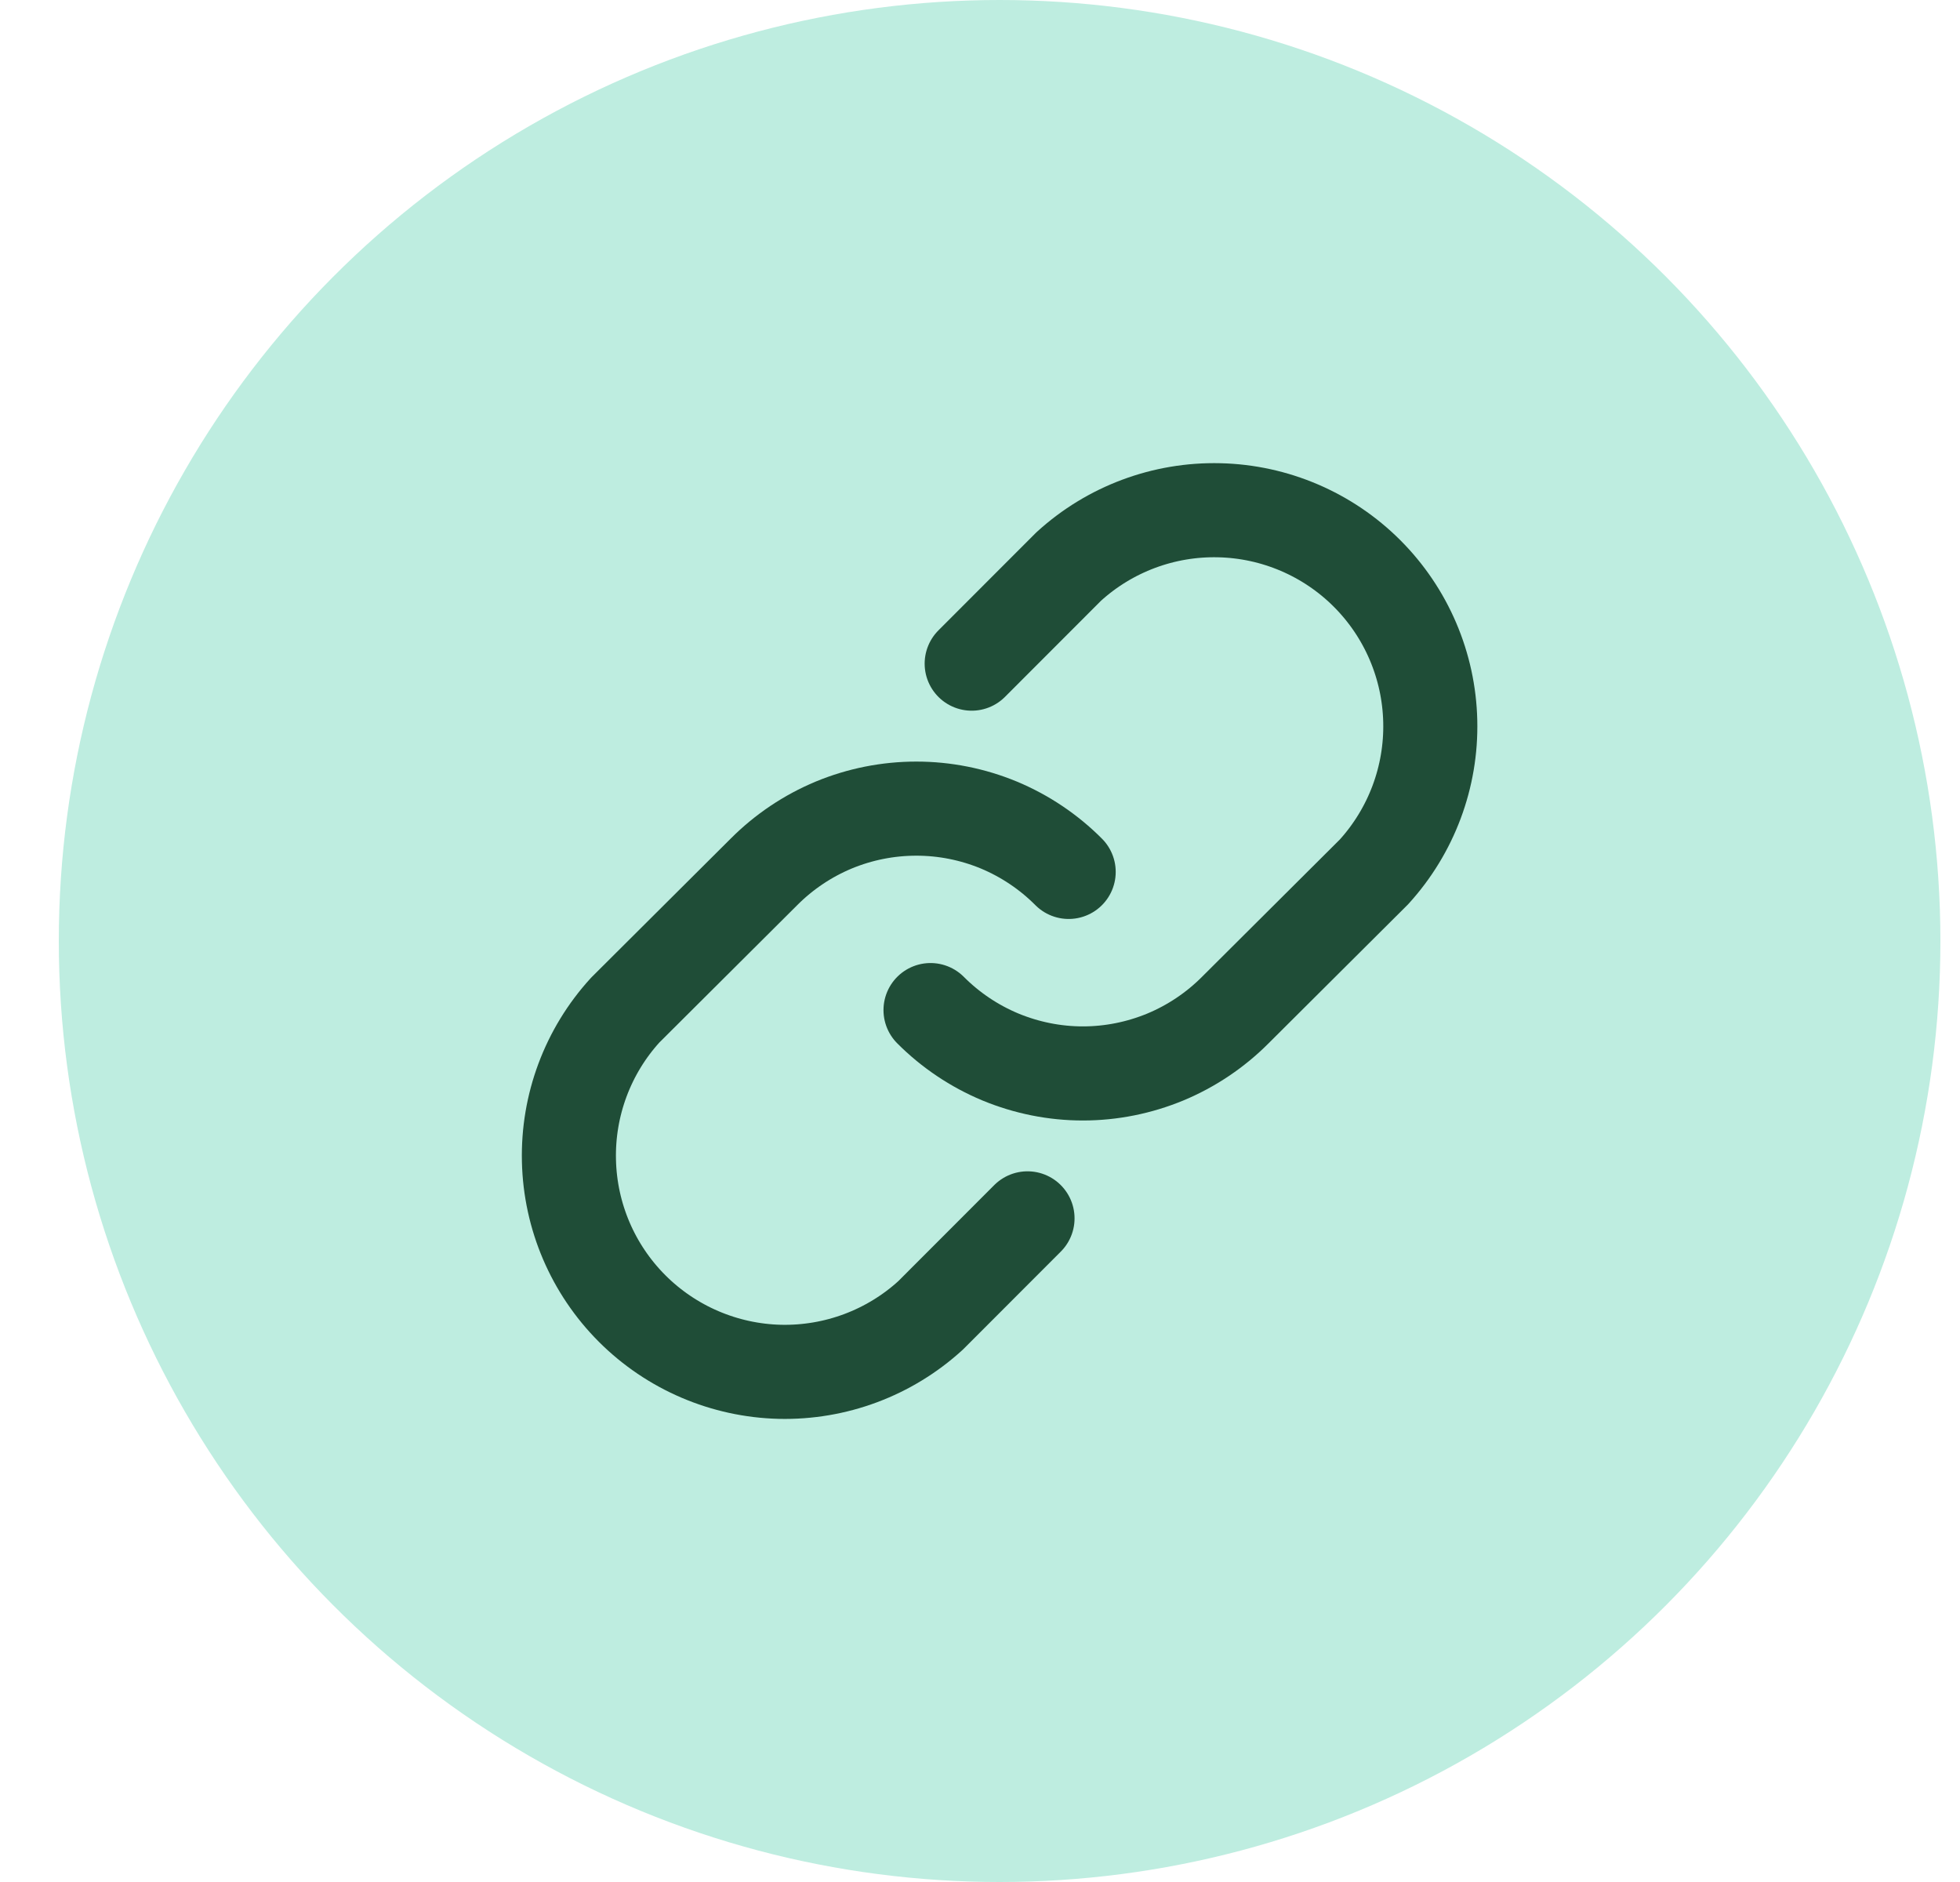
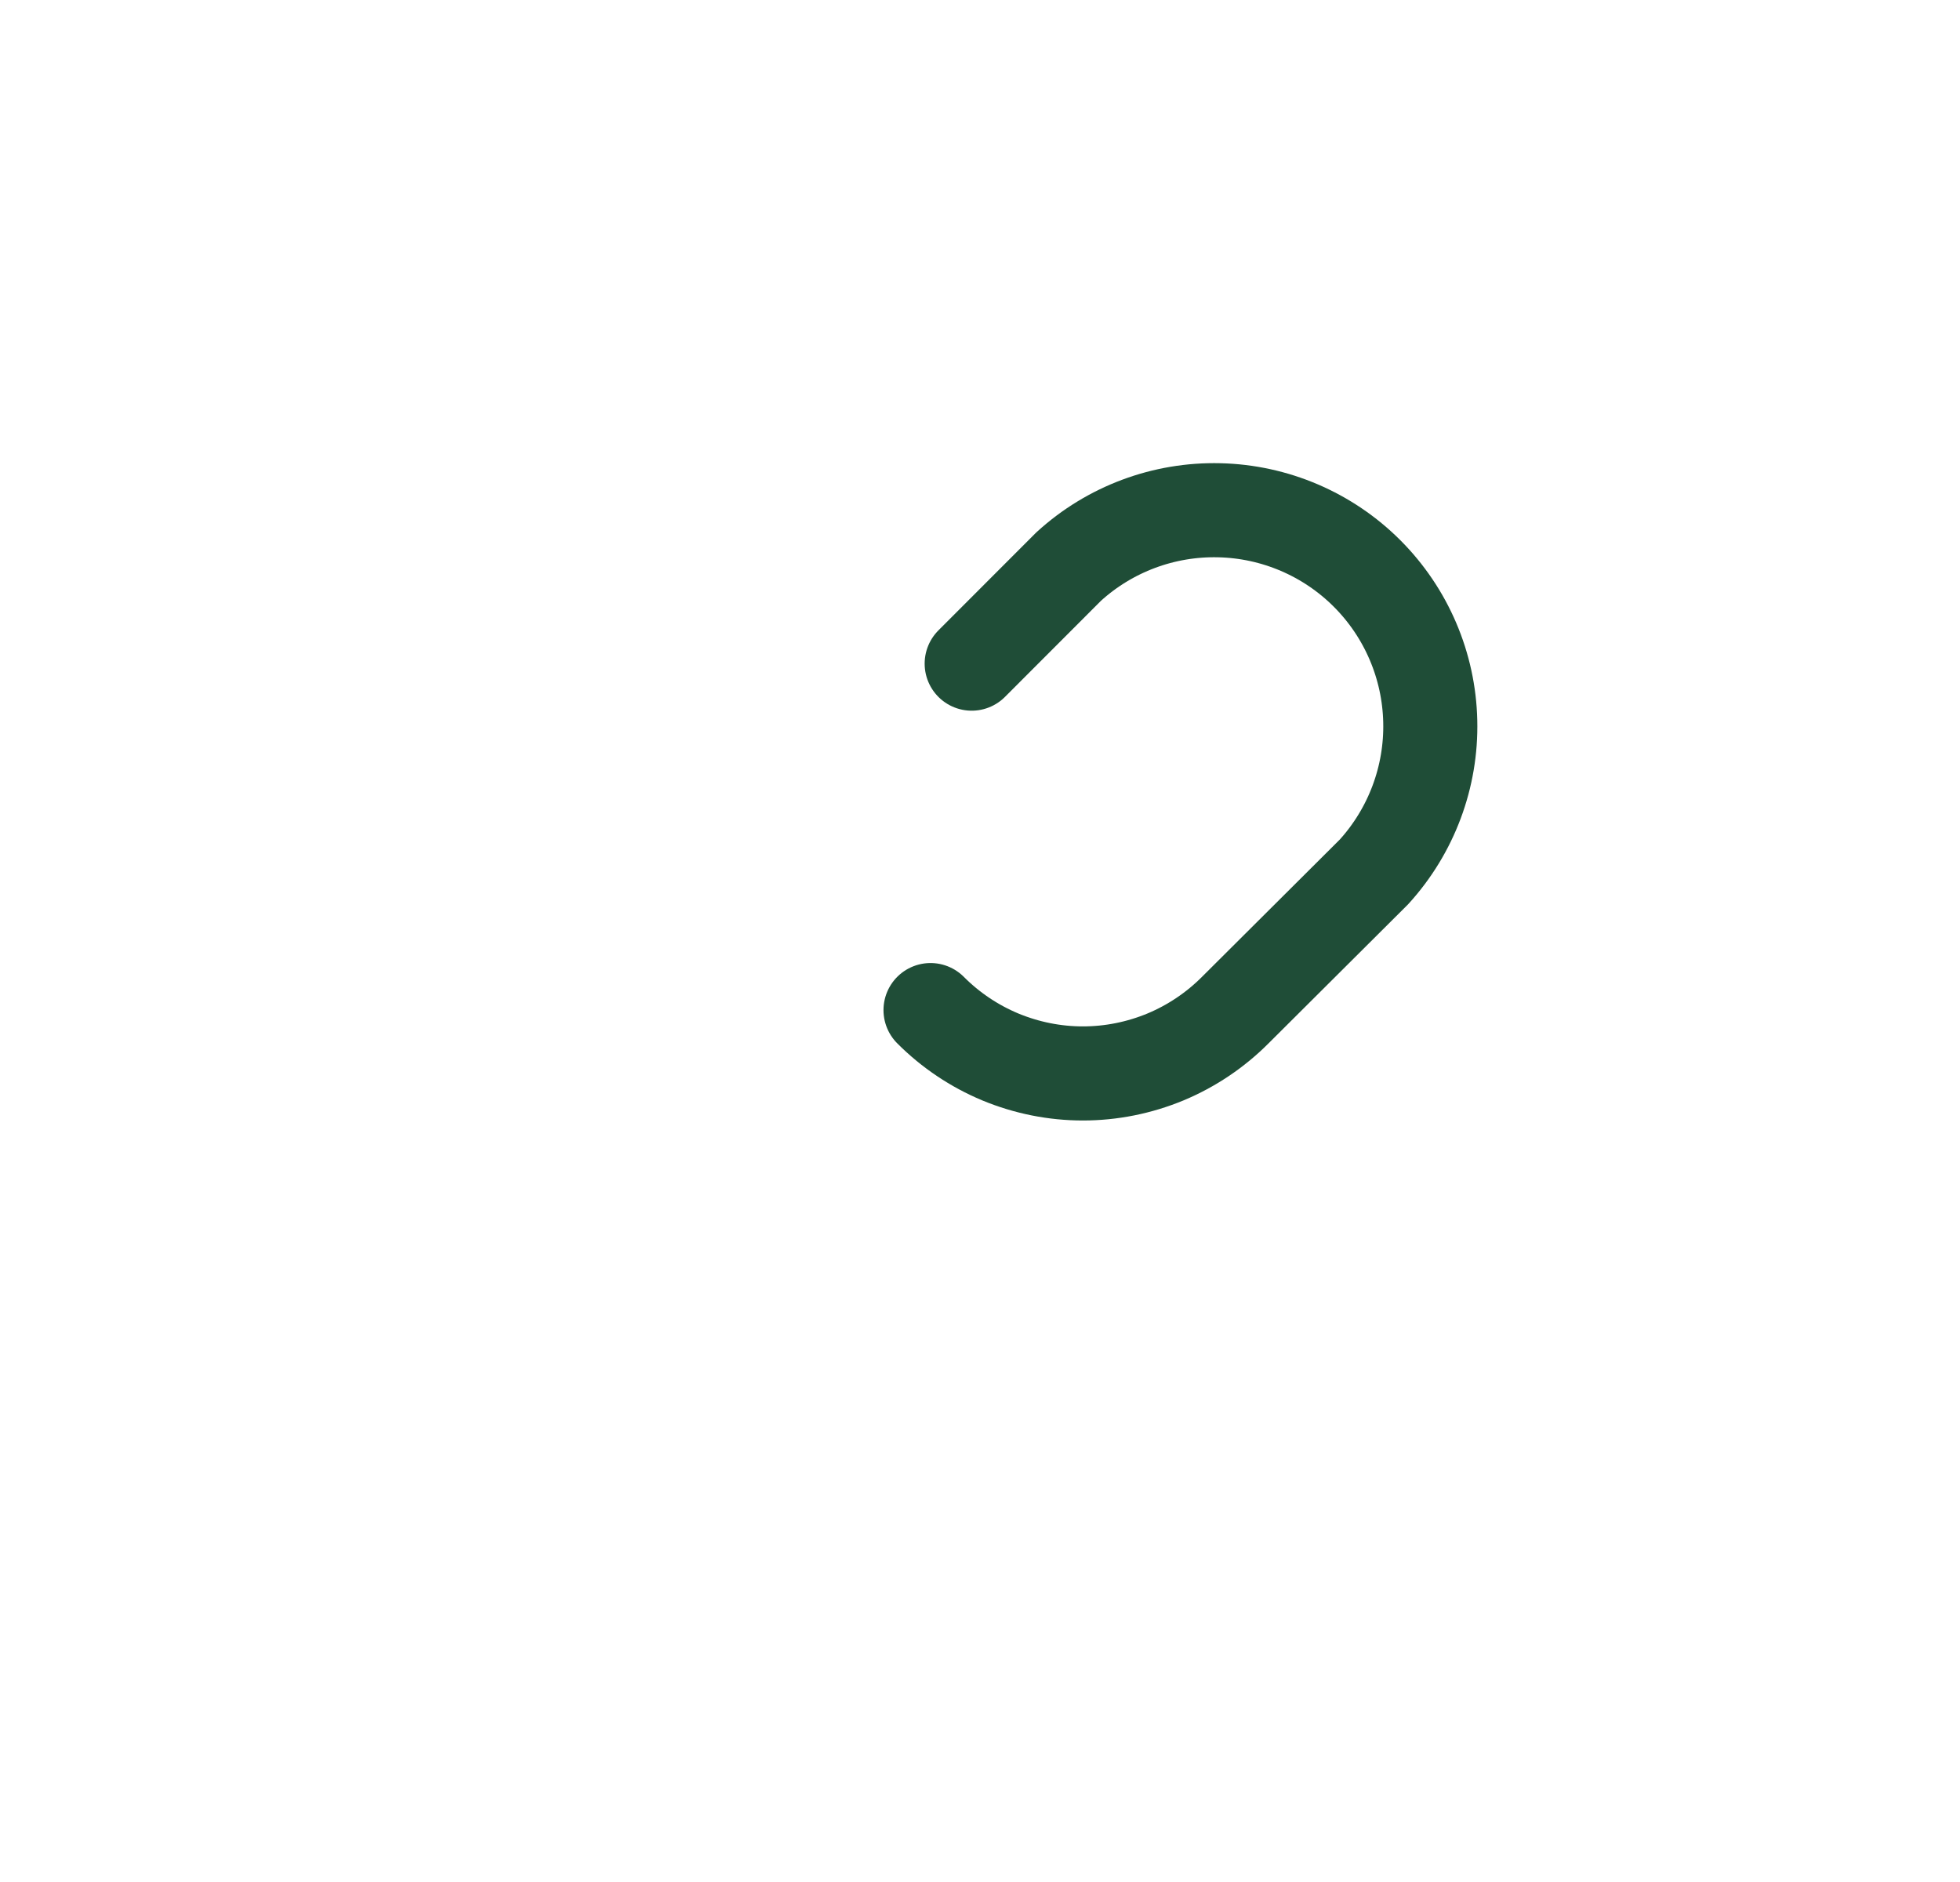
<svg xmlns="http://www.w3.org/2000/svg" width="25" height="24" viewBox="0 0 25 24" fill="none">
-   <circle cx="12.75" cy="12" r="12" fill="#BEEDE0" />
  <path d="M12.394 8.463L13.631 7.225C14.155 6.747 14.843 6.49 15.552 6.507C16.26 6.523 16.936 6.812 17.437 7.313C17.938 7.814 18.227 8.49 18.243 9.198C18.26 9.907 18.002 10.595 17.525 11.119L15.756 12.881C15.501 13.137 15.198 13.34 14.865 13.479C14.531 13.617 14.174 13.689 13.812 13.689C13.451 13.689 13.094 13.617 12.76 13.479C12.427 13.34 12.124 13.137 11.869 12.881" stroke="#1F4D37" stroke-width="1.2" stroke-linecap="round" stroke-linejoin="round" />
-   <path d="M13.106 15.537L11.869 16.775C11.345 17.253 10.657 17.51 9.948 17.494C9.24 17.477 8.564 17.188 8.063 16.687C7.562 16.186 7.273 15.511 7.257 14.802C7.24 14.093 7.497 13.405 7.975 12.881L9.744 11.119C9.999 10.863 10.302 10.66 10.635 10.521C10.969 10.383 11.326 10.312 11.688 10.312C12.049 10.312 12.406 10.383 12.74 10.521C13.073 10.66 13.376 10.863 13.631 11.119" stroke="#1F4D37" stroke-width="1.2" stroke-linecap="round" stroke-linejoin="round" />
</svg>